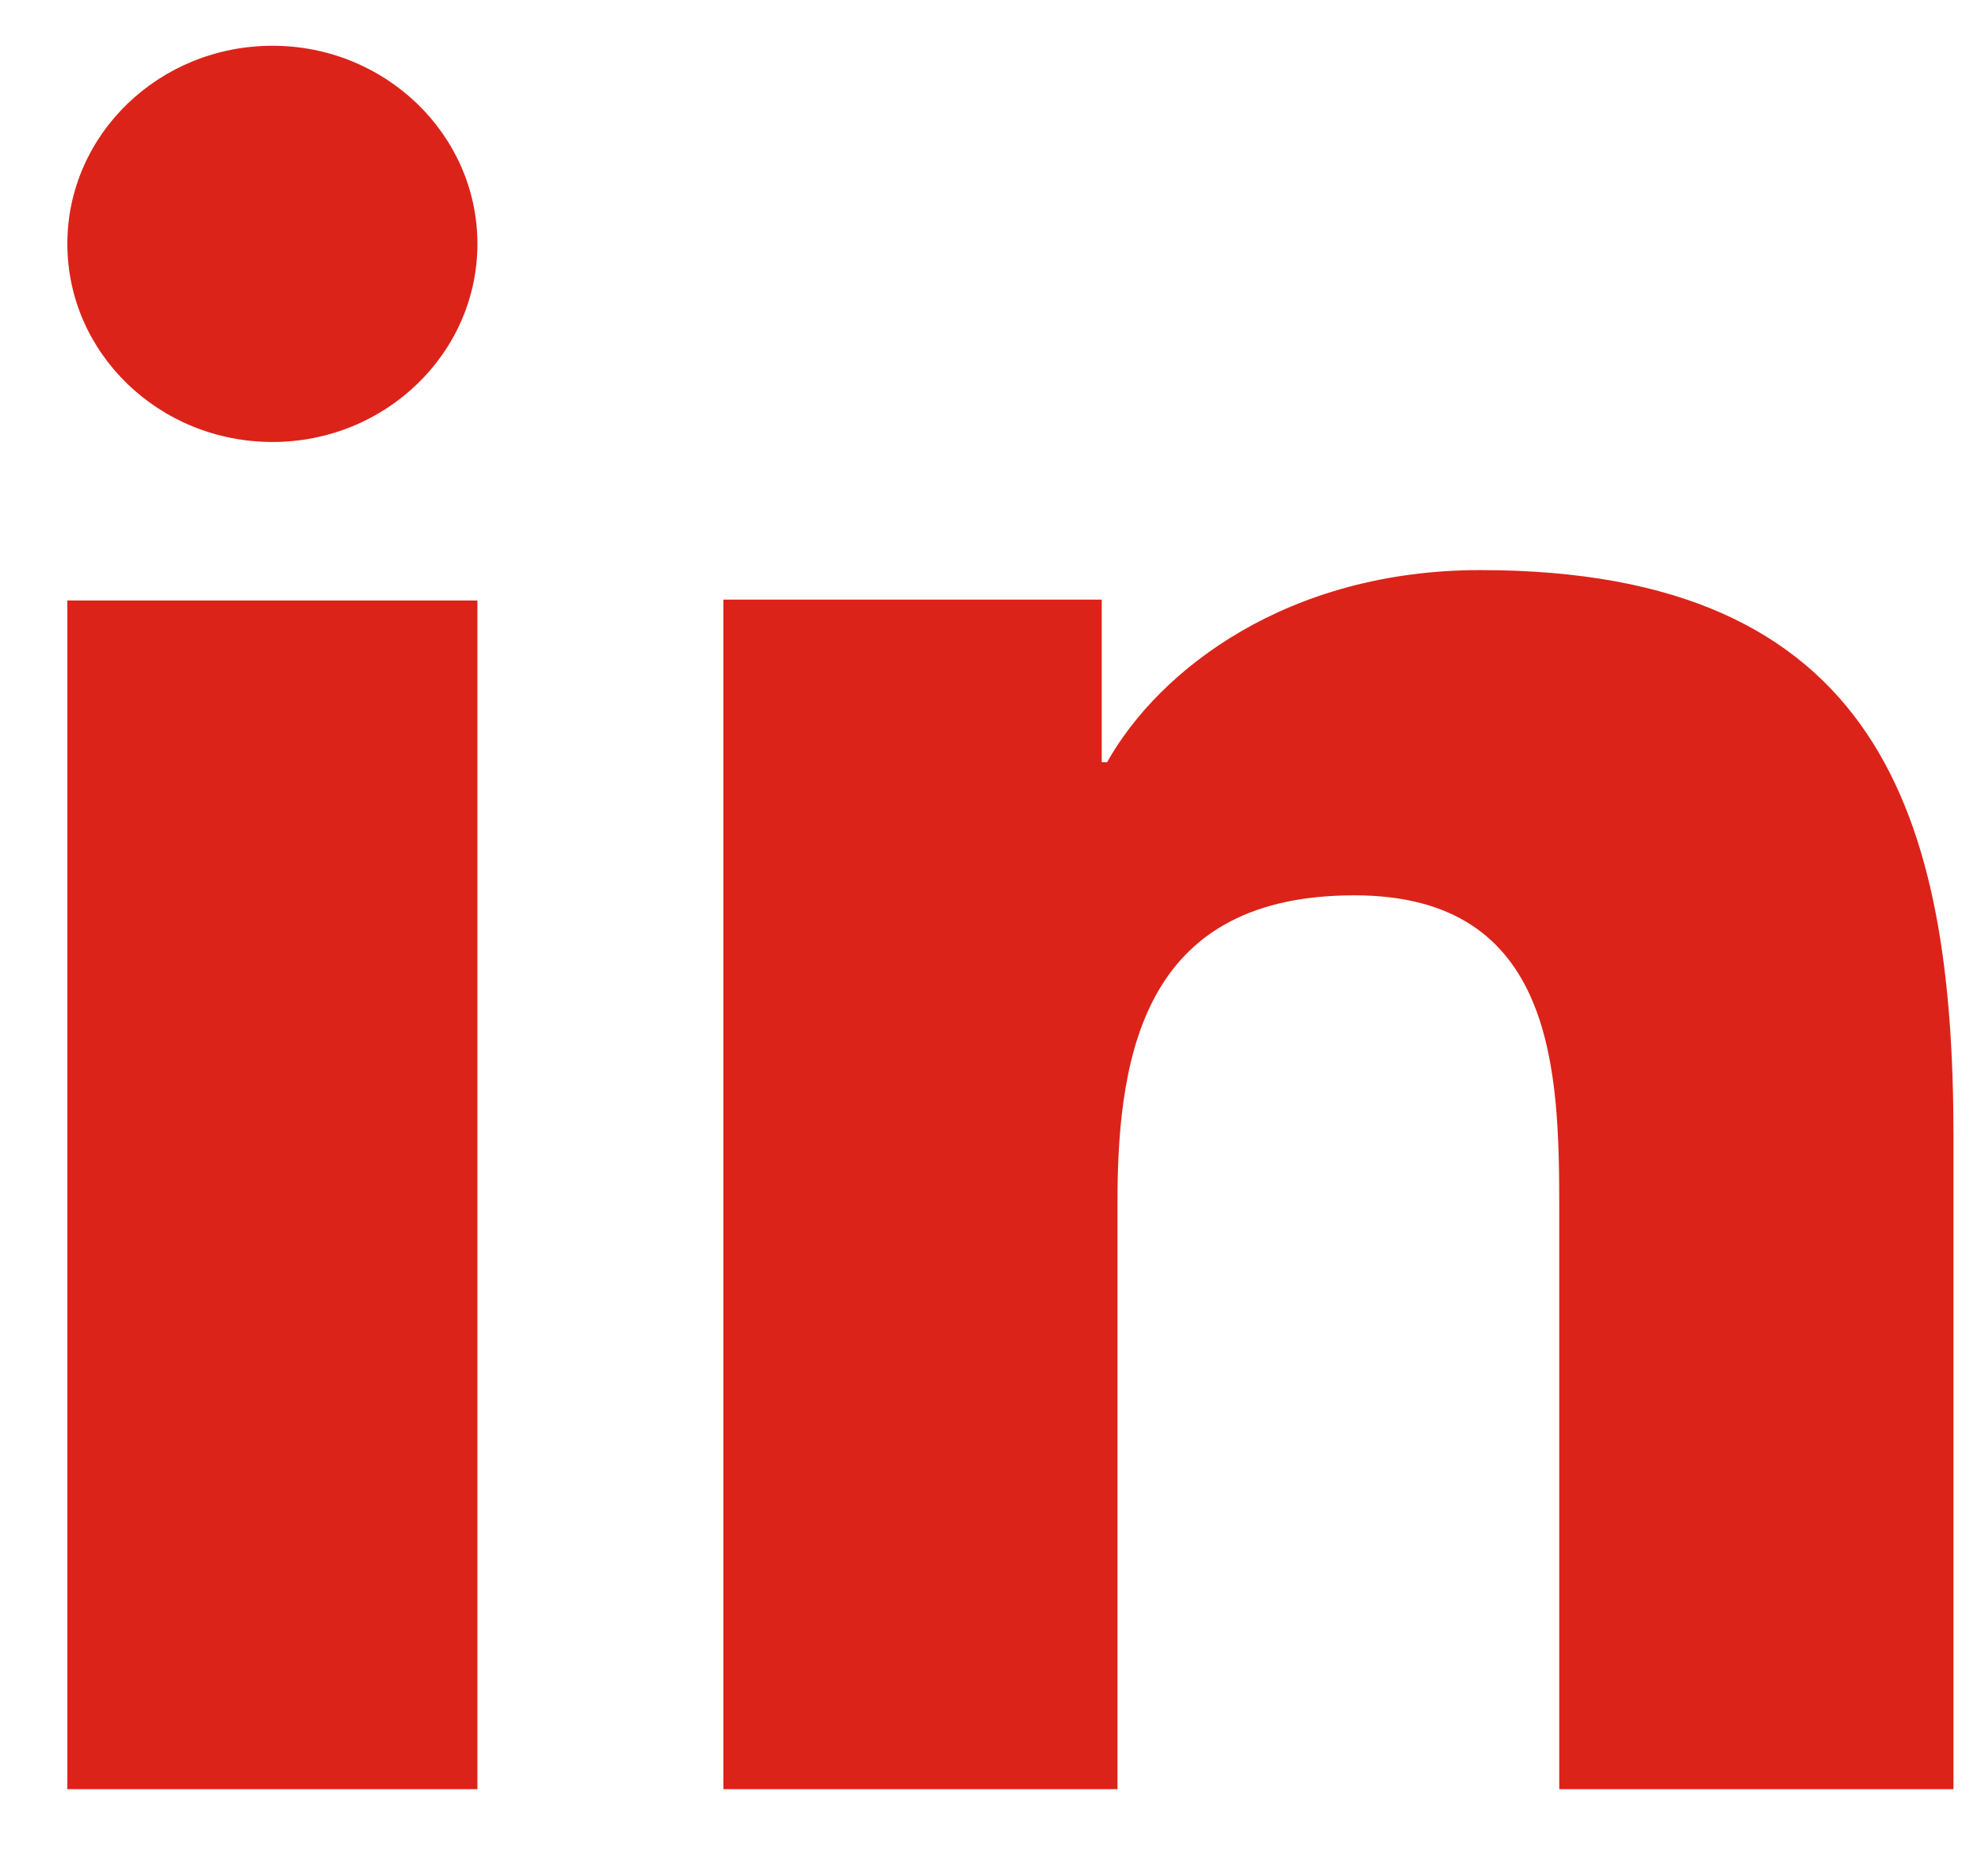
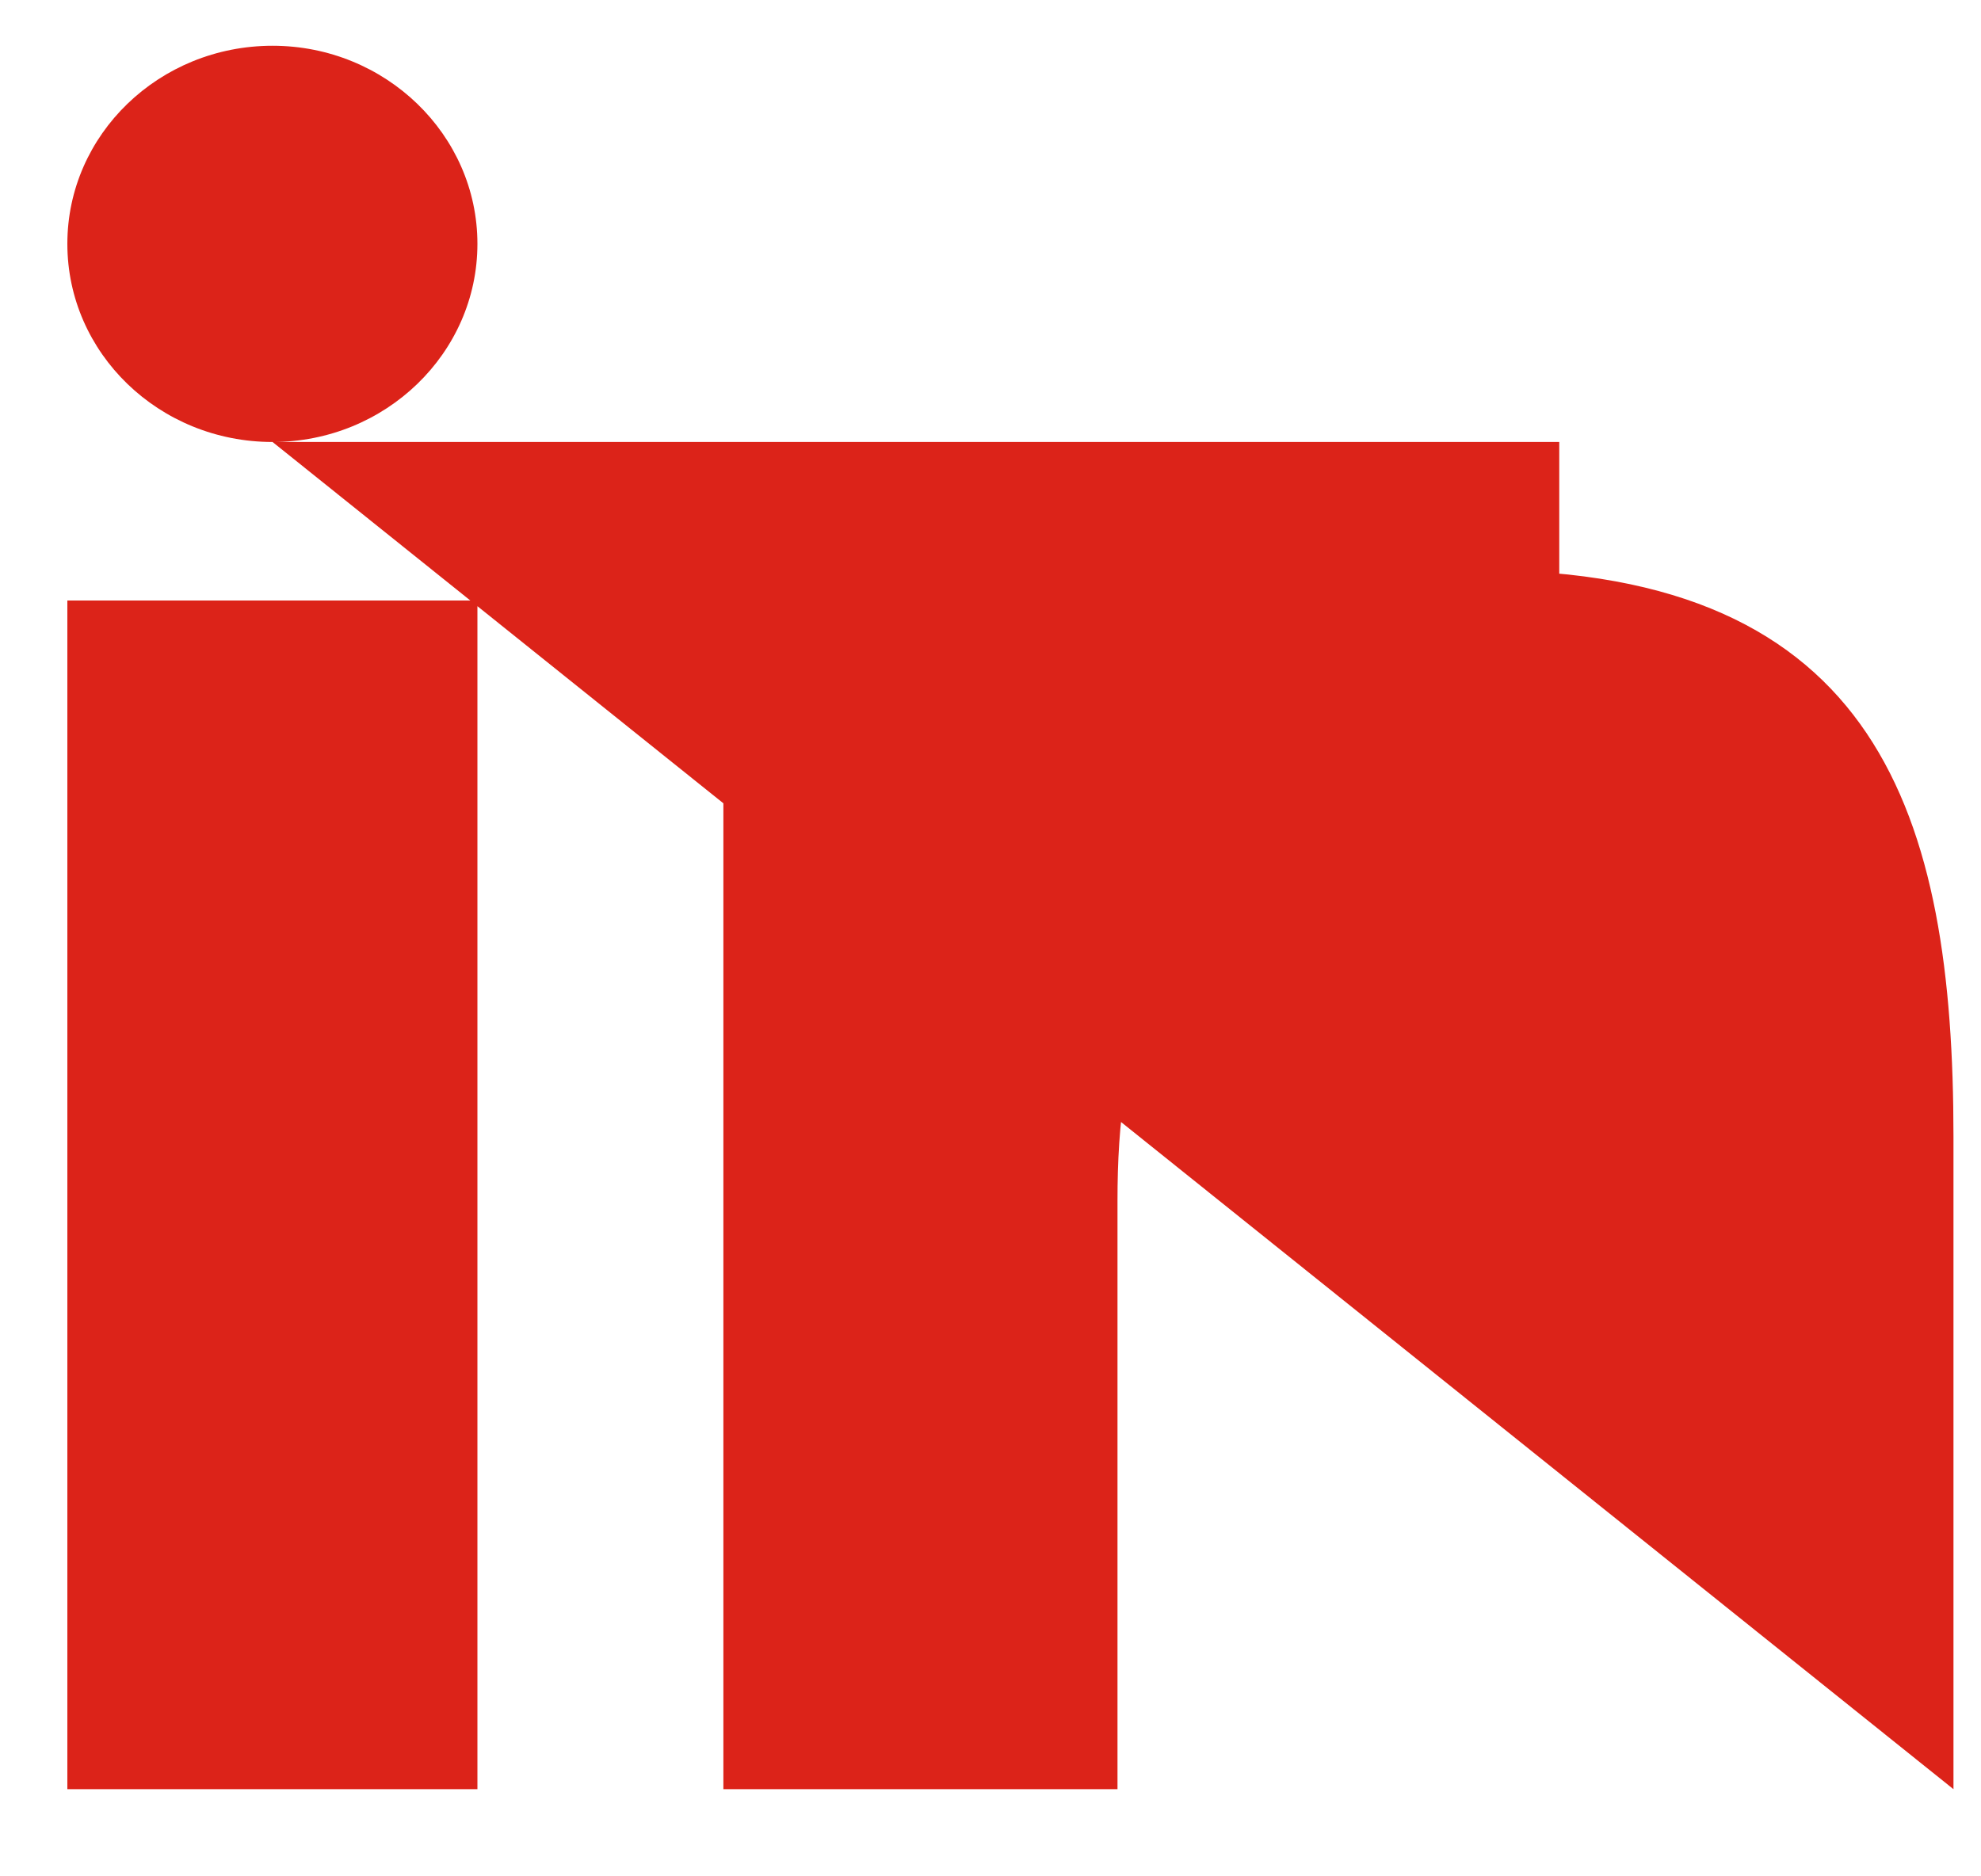
<svg xmlns="http://www.w3.org/2000/svg" width="19" height="18" viewBox="0 0 19 18" fill="none">
-   <path d="M4.579 17.164H0.646V5.761H4.579V17.164ZM2.614 4.24C1.526 4.24 0.646 3.388 0.646 2.339C0.646 1.29 1.527 0.439 2.614 0.439C3.697 0.439 4.579 1.292 4.579 2.339C4.579 3.388 3.697 4.24 2.614 4.24ZM18.736 17.164H14.955V11.614C14.955 10.291 14.929 8.589 12.99 8.589C11.021 8.589 10.718 10.03 10.718 11.519V17.164H6.938V5.752H10.567V7.312H10.618C11.123 6.415 12.357 5.469 14.198 5.469C18.028 5.469 18.736 7.832 18.736 10.905V17.164Z" fill="#DC2319" />
+   <path d="M4.579 17.164H0.646V5.761H4.579V17.164ZM2.614 4.24C1.526 4.24 0.646 3.388 0.646 2.339C0.646 1.29 1.527 0.439 2.614 0.439C3.697 0.439 4.579 1.292 4.579 2.339C4.579 3.388 3.697 4.24 2.614 4.24ZH14.955V11.614C14.955 10.291 14.929 8.589 12.99 8.589C11.021 8.589 10.718 10.03 10.718 11.519V17.164H6.938V5.752H10.567V7.312H10.618C11.123 6.415 12.357 5.469 14.198 5.469C18.028 5.469 18.736 7.832 18.736 10.905V17.164Z" fill="#DC2319" />
</svg>